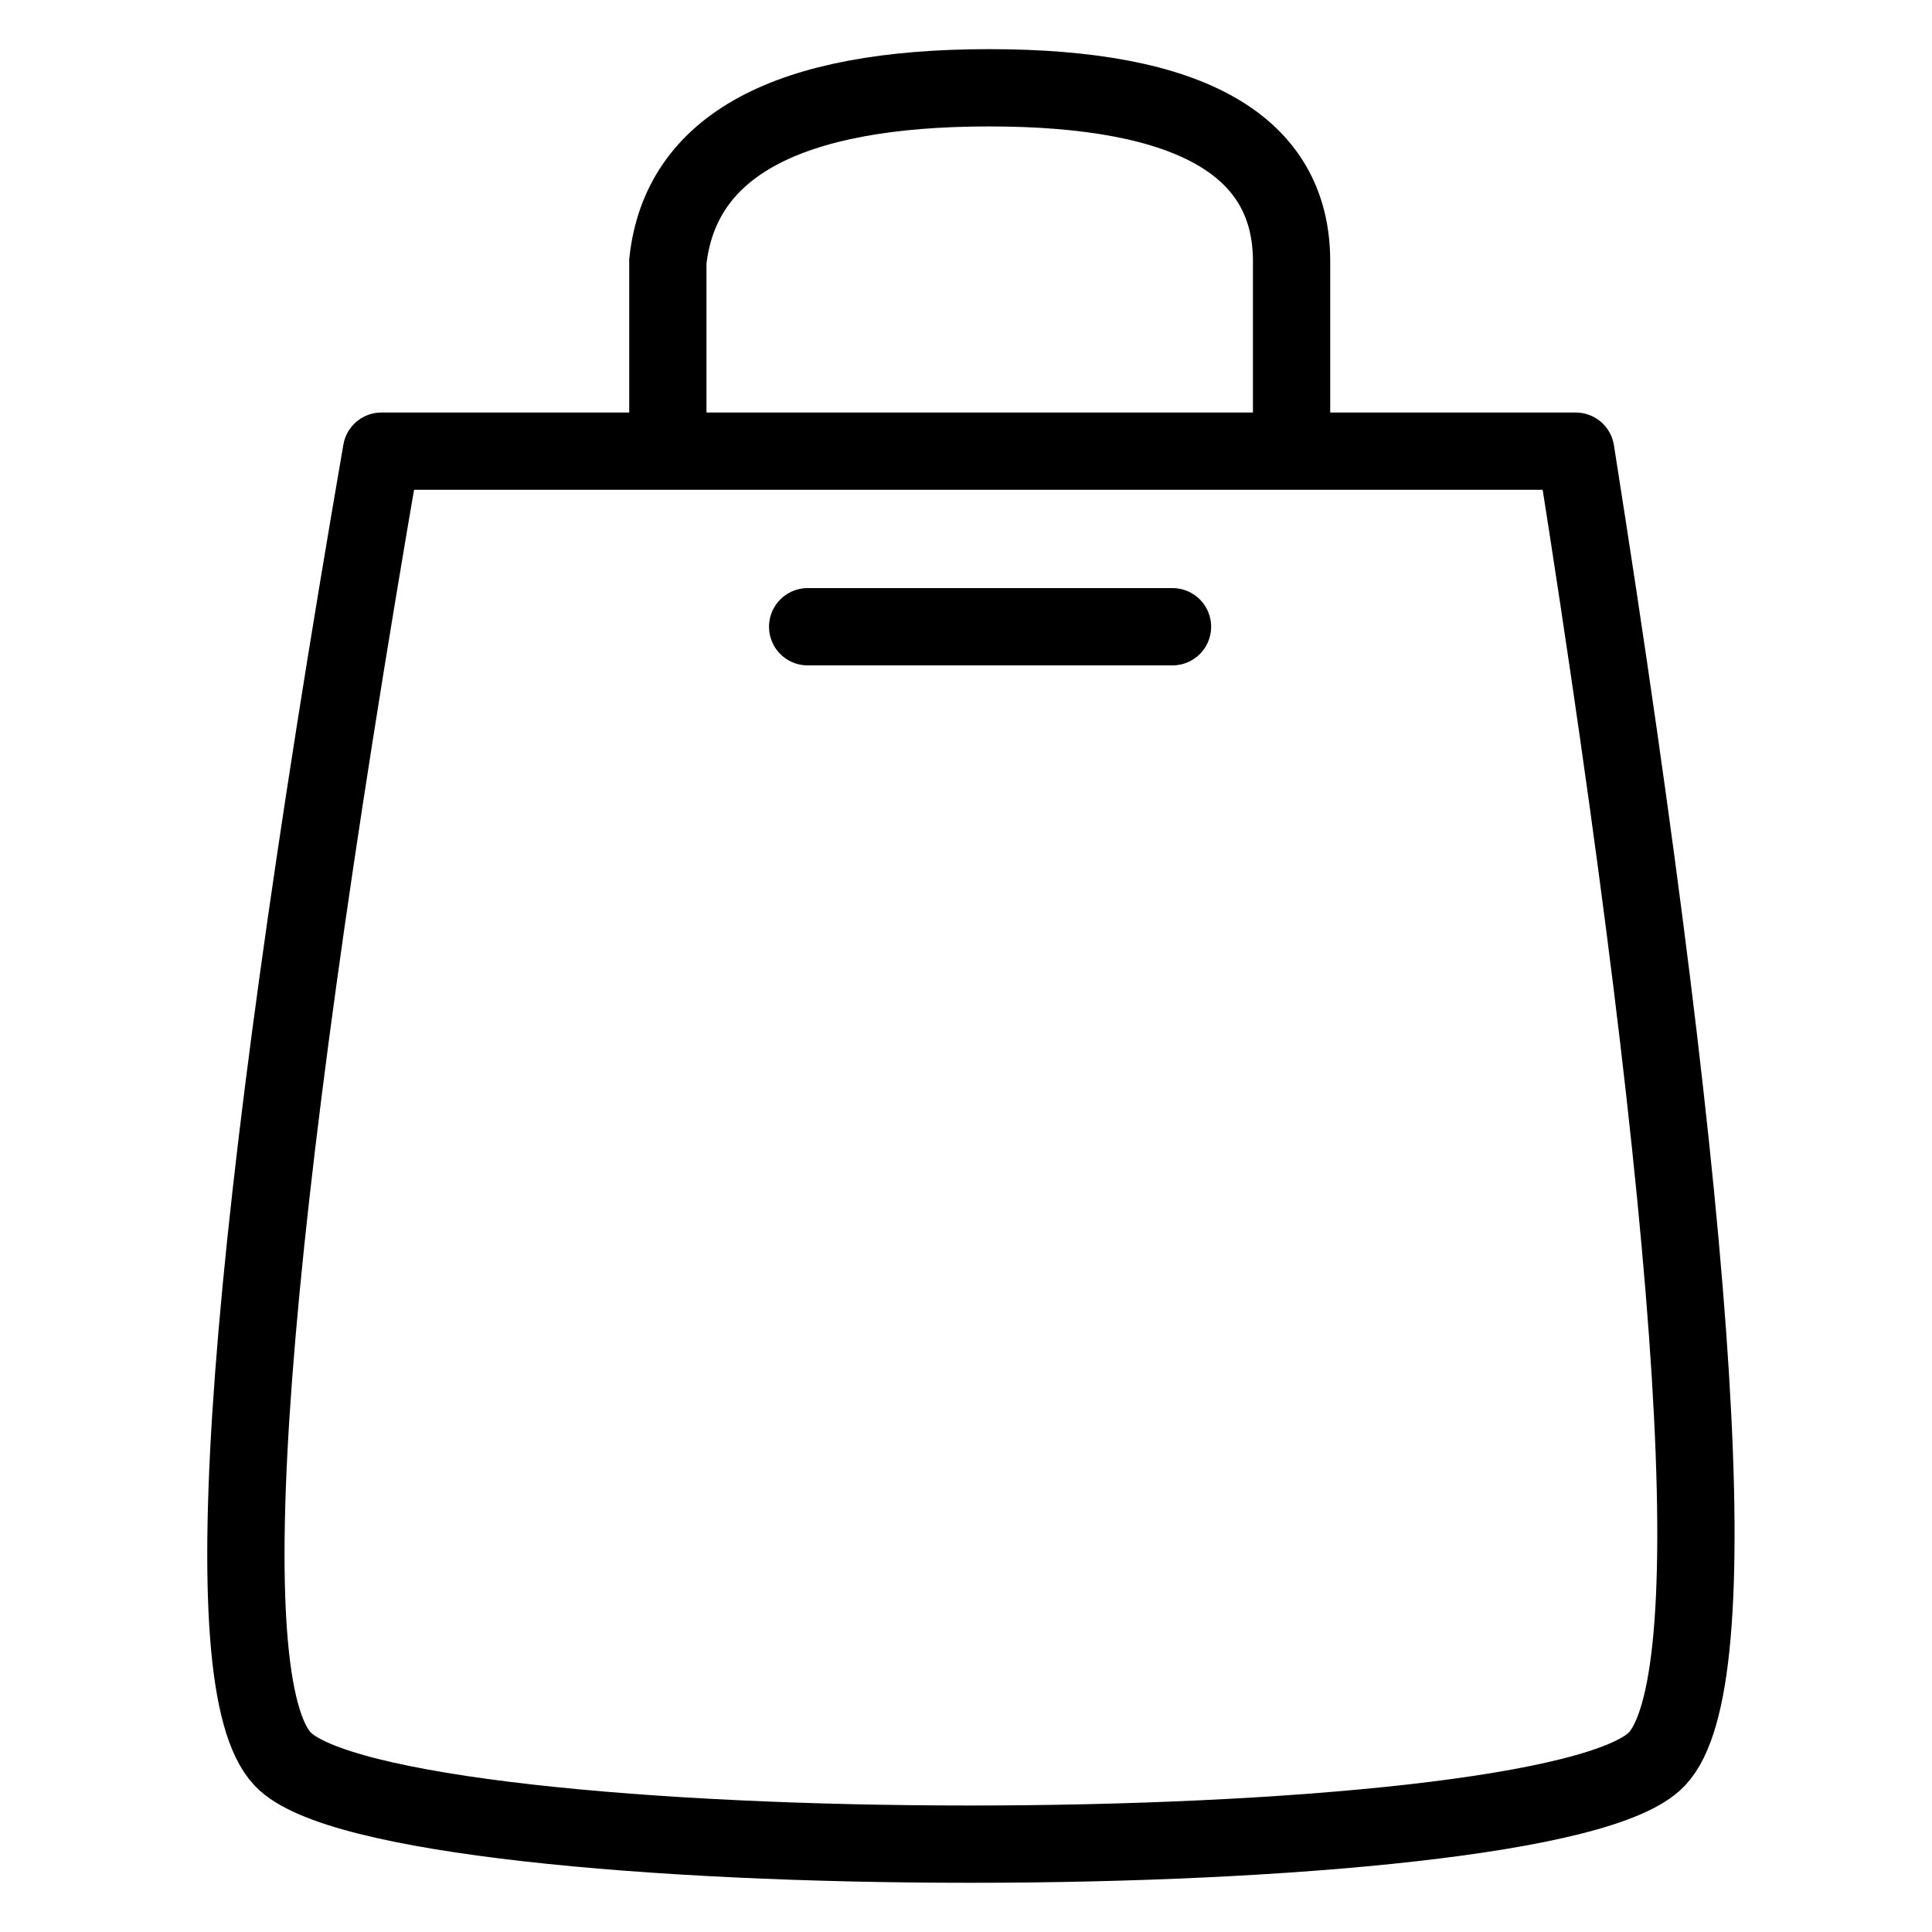
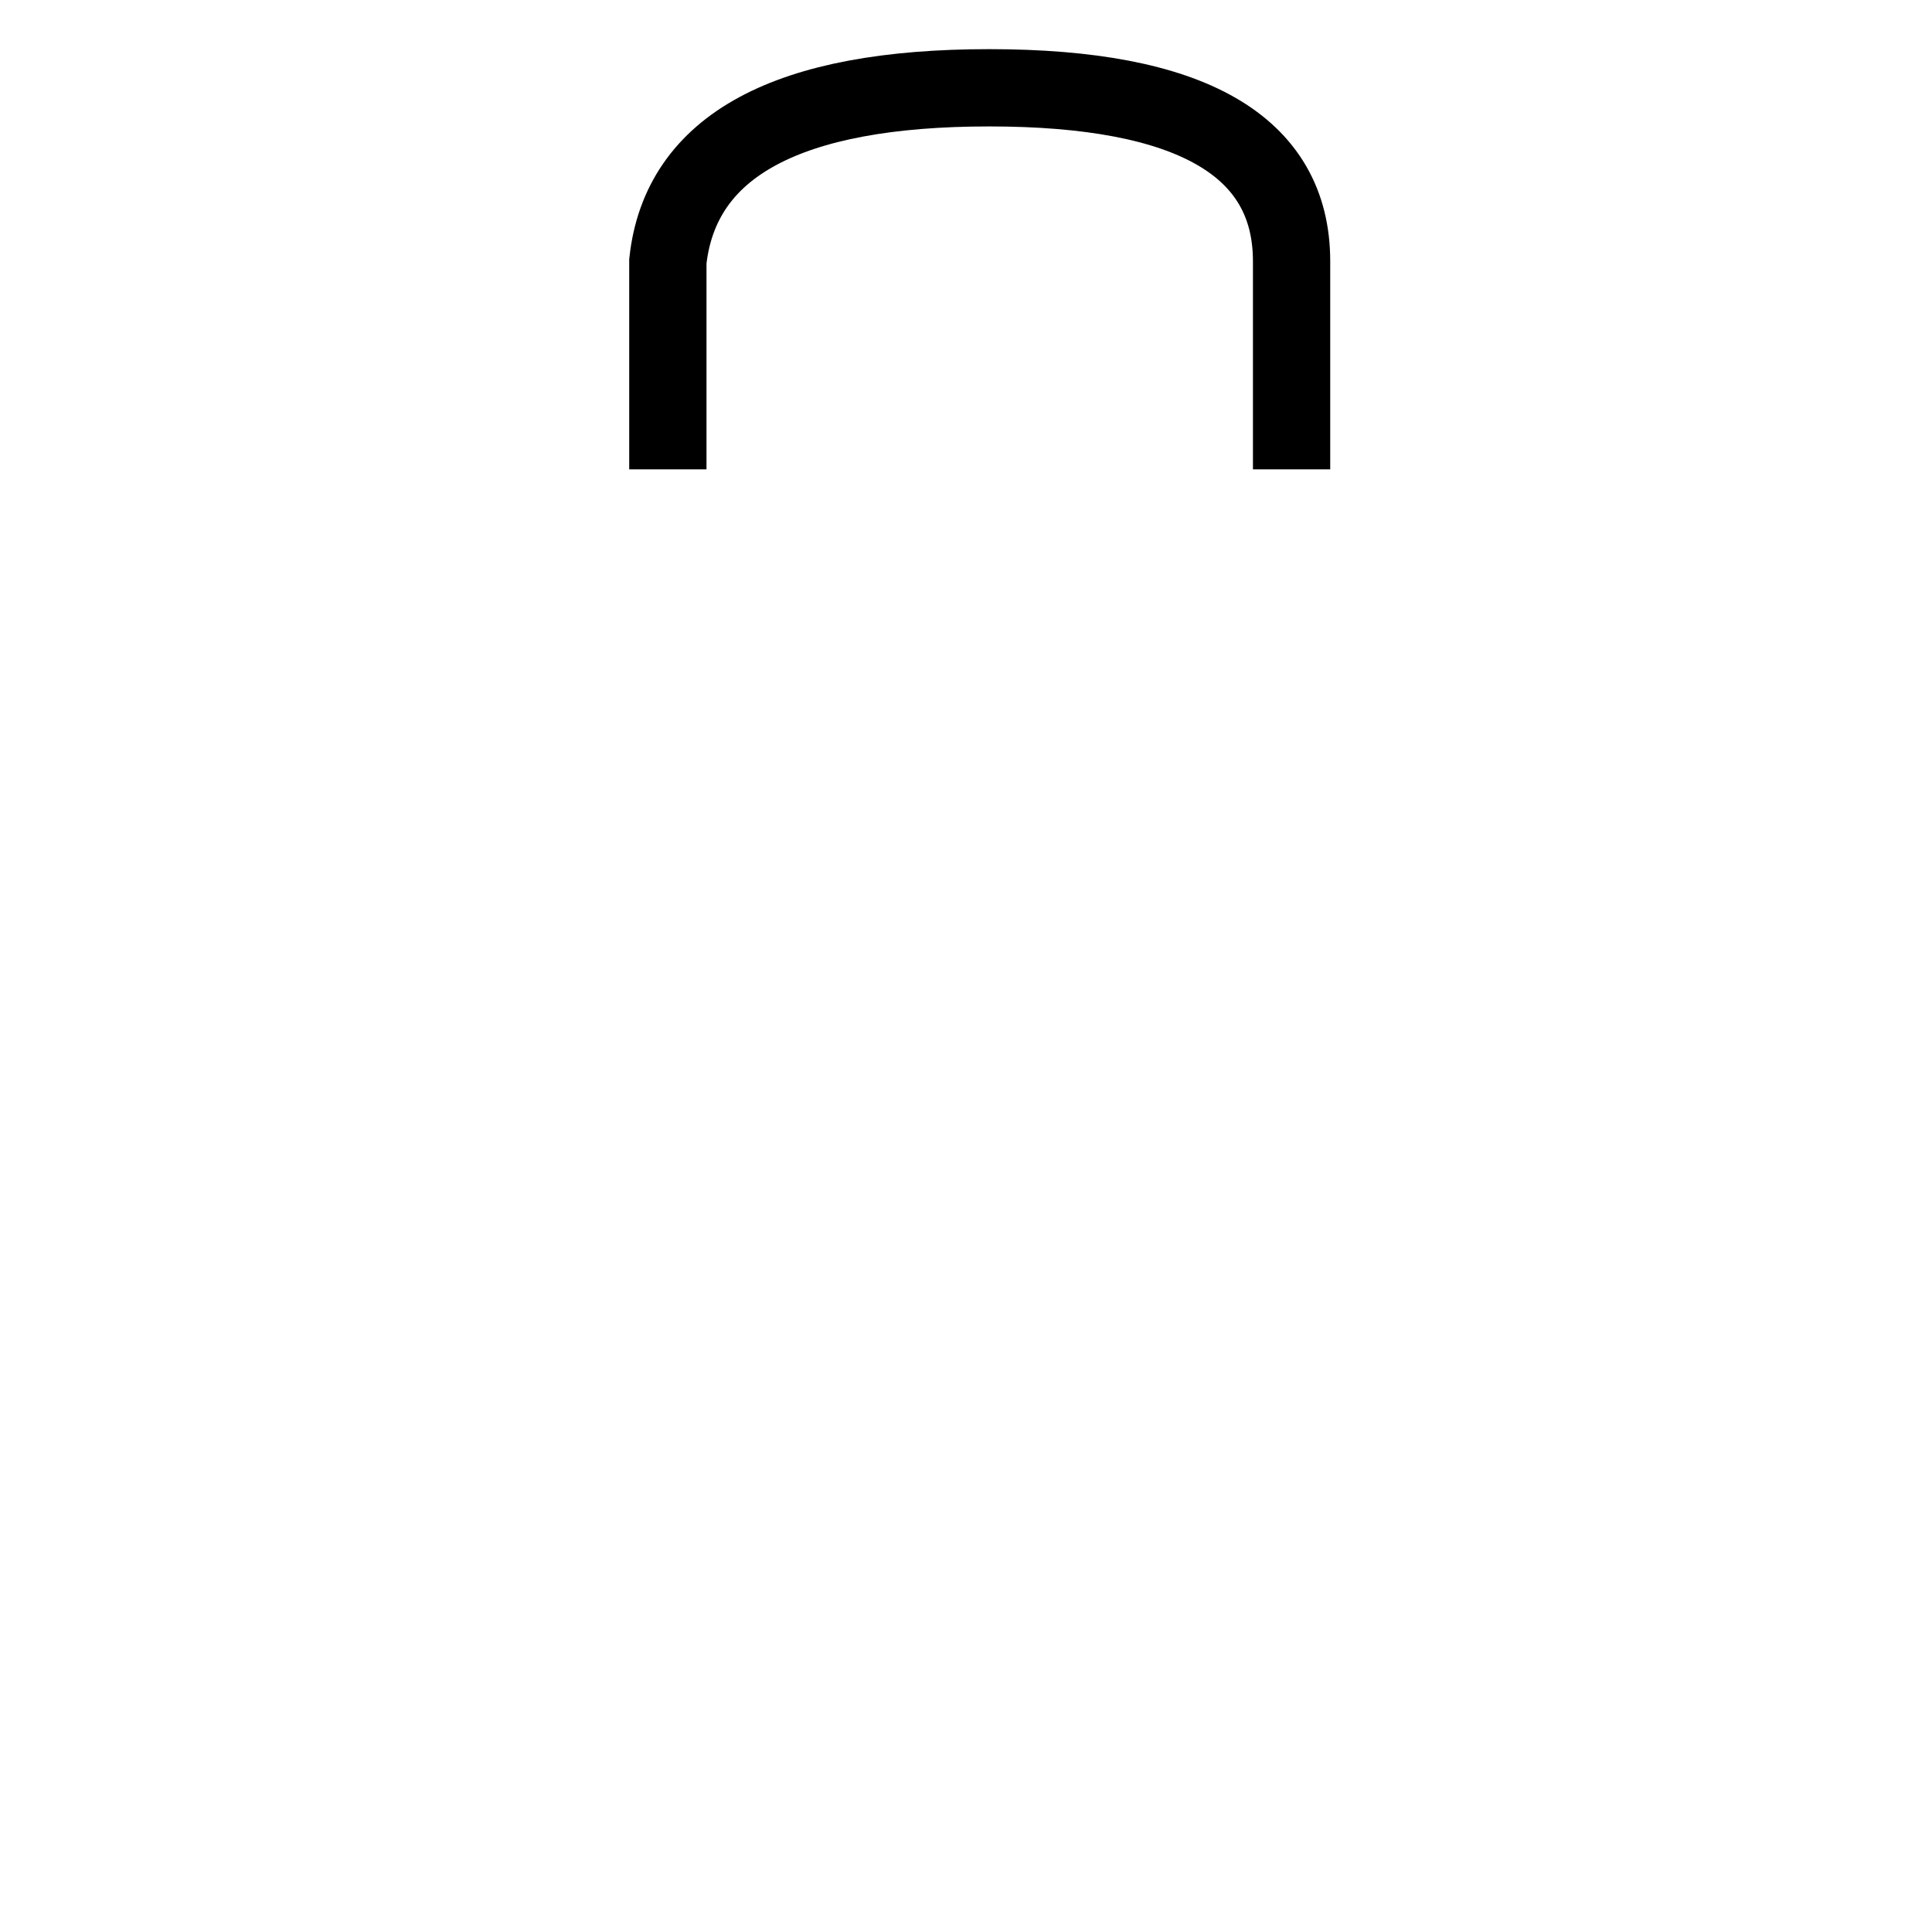
<svg xmlns="http://www.w3.org/2000/svg" width="25px" height="25px" viewBox="0 0 25 25" version="1.1">
  <title>icon / Varukorg</title>
  <g id="icon-/-Varukorg" stroke="none" stroke-width="1" fill="none" fill-rule="evenodd">
    <g id="Bag" transform="translate(3.182, 1.136)" stroke="#000000">
-       <path d="M1.754,4.702 L17.208,4.702 C18.836,15.007 19.186,20.649 18.257,21.627 C16.865,23.094 1.87,23.094 0.477,21.627 C-0.451,20.649 -0.025,15.007 1.754,4.702 Z" id="Rectangle" stroke-linecap="round" stroke-linejoin="round" />
      <path d="M5.46,4.937 L5.46,2.245 C5.624,0.748 7.01,0 9.618,0 C12.226,0 13.531,0.748 13.531,2.245 L13.531,4.937" id="Path-8" />
-       <line x1="7.269" y1="6.974" x2="11.99" y2="6.974" id="Line-2" stroke-linecap="round" stroke-linejoin="round" />
    </g>
  </g>
</svg>